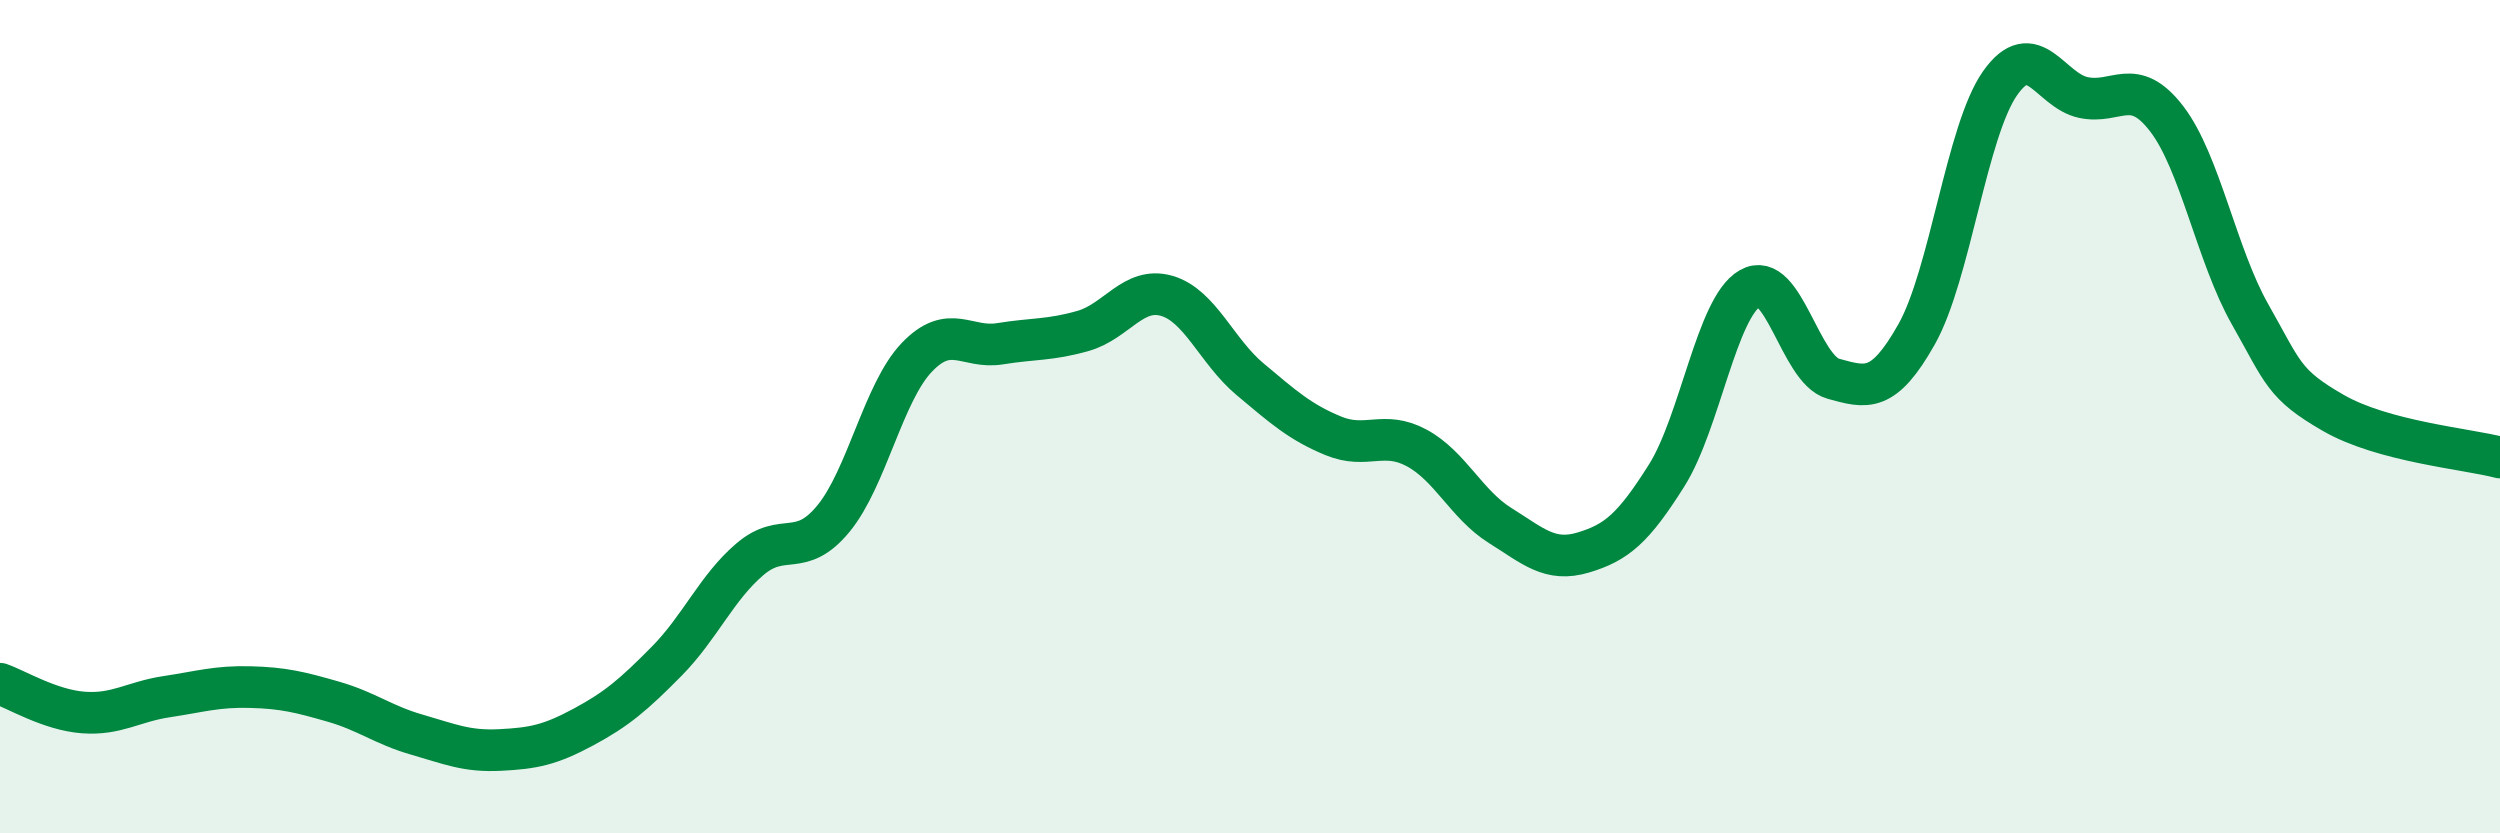
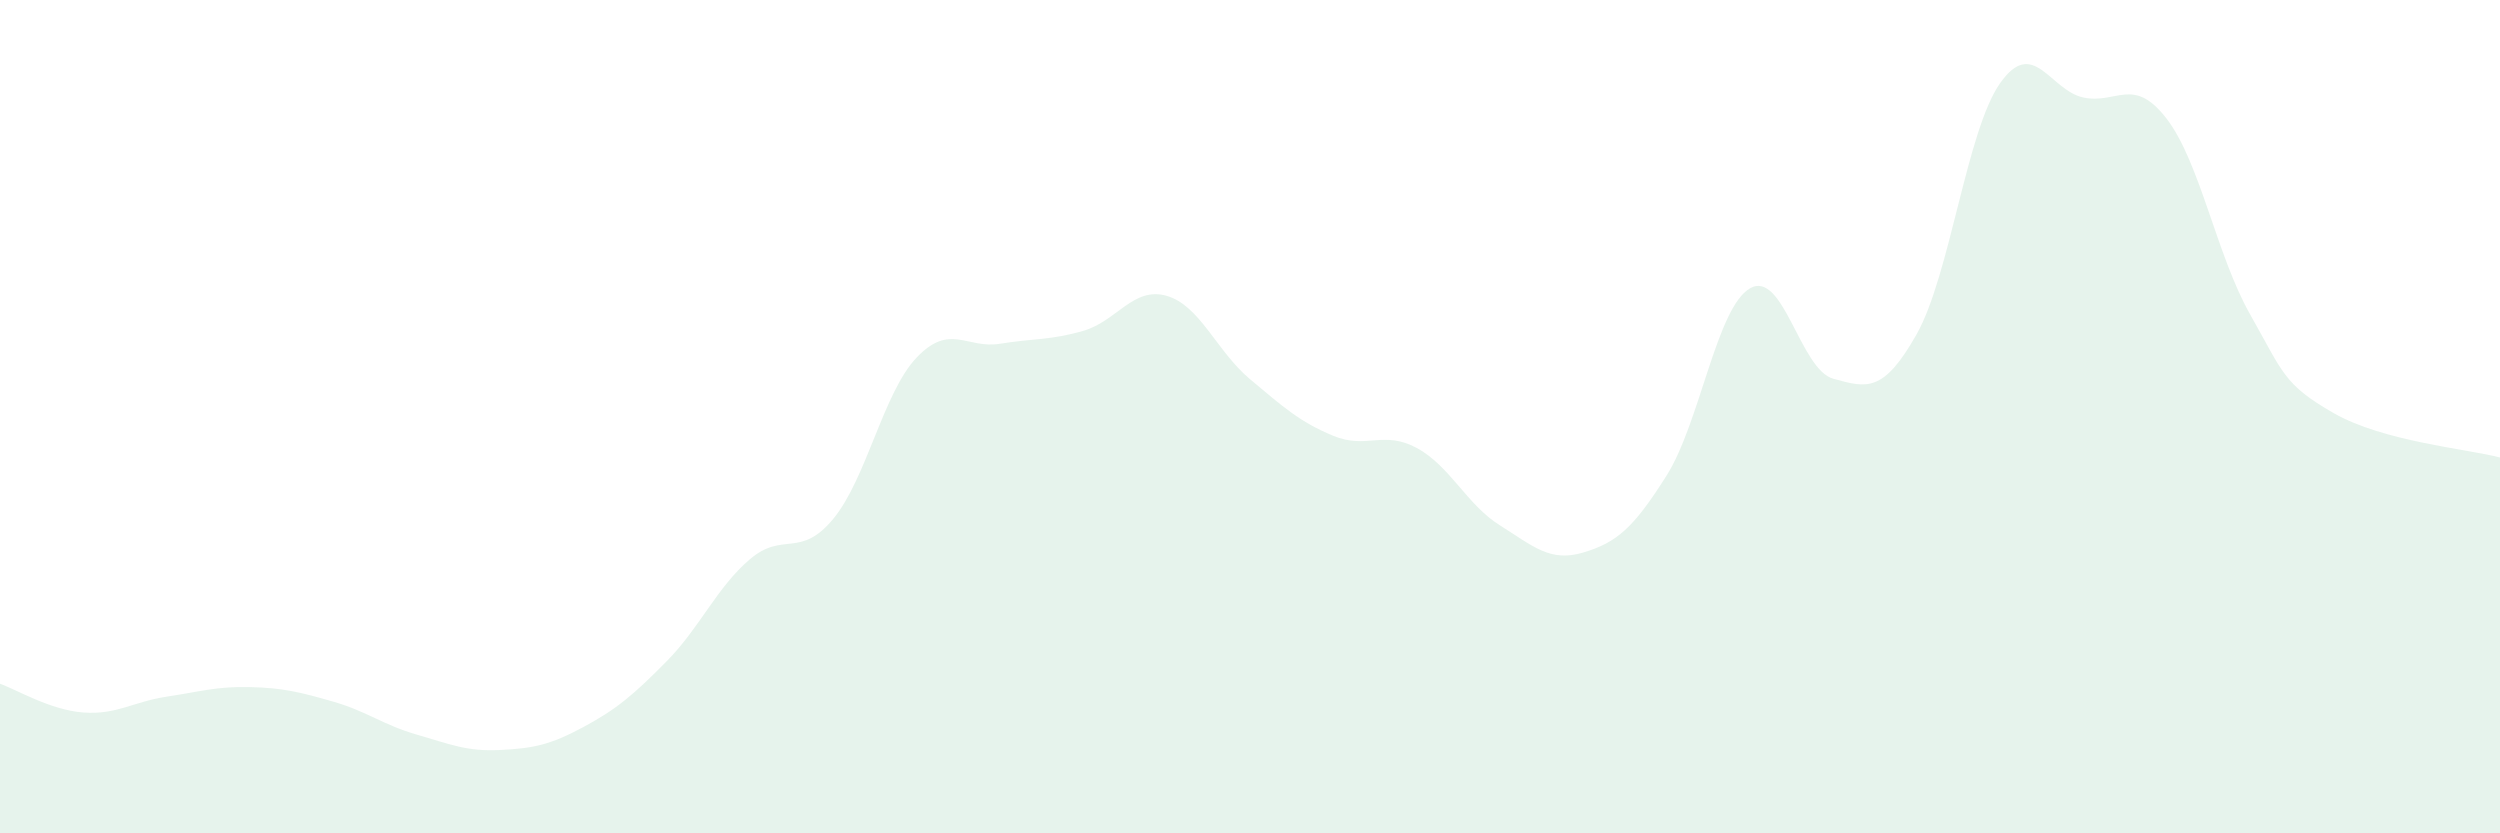
<svg xmlns="http://www.w3.org/2000/svg" width="60" height="20" viewBox="0 0 60 20">
  <path d="M 0,16.41 C 0.4,16.55 1.2,17.04 2,17.1 C 2.8,17.16 3.2,16.84 4,16.72 C 4.8,16.6 5.2,16.47 6,16.49 C 6.8,16.51 7.2,16.61 8,16.84 C 8.8,17.07 9.2,17.4 10,17.63 C 10.8,17.86 11.2,18.04 12,18 C 12.8,17.96 13.2,17.88 14,17.45 C 14.8,17.02 15.2,16.68 16,15.87 C 16.8,15.06 17.2,14.1 18,13.42 C 18.8,12.74 19.2,13.42 20,12.45 C 20.8,11.48 21.2,9.42 22,8.58 C 22.8,7.74 23.2,8.38 24,8.25 C 24.8,8.12 25.2,8.17 26,7.94 C 26.8,7.71 27.2,6.87 28,7.1 C 28.8,7.33 29.2,8.43 30,9.1 C 30.8,9.77 31.2,10.13 32,10.46 C 32.8,10.79 33.2,10.32 34,10.75 C 34.8,11.18 35.2,12.11 36,12.61 C 36.8,13.11 37.2,13.5 38,13.26 C 38.8,13.02 39.2,12.68 40,11.41 C 40.8,10.14 41.2,7.38 42,6.92 C 42.8,6.46 43.2,8.87 44,9.09 C 44.8,9.31 45.2,9.44 46,8.02 C 46.8,6.6 47.2,3.14 48,2 C 48.8,0.86 49.2,2.17 50,2.34 C 50.8,2.51 51.2,1.81 52,2.85 C 52.8,3.89 53.2,6.13 54,7.54 C 54.8,8.95 54.8,9.22 56,9.91 C 57.2,10.6 59.2,10.77 60,10.98L60 20L0 20Z" fill="#008740" opacity="0.1" stroke-linecap="round" stroke-linejoin="round" />
-   <path d="M 0,16.41 C 0.4,16.55 1.2,17.04 2,17.1 C 2.8,17.16 3.2,16.84 4,16.72 C 4.8,16.6 5.2,16.47 6,16.49 C 6.8,16.51 7.2,16.61 8,16.84 C 8.8,17.07 9.2,17.4 10,17.63 C 10.8,17.86 11.2,18.04 12,18 C 12.8,17.96 13.2,17.88 14,17.45 C 14.8,17.02 15.2,16.68 16,15.87 C 16.8,15.06 17.2,14.1 18,13.42 C 18.8,12.74 19.2,13.42 20,12.45 C 20.8,11.48 21.2,9.42 22,8.58 C 22.8,7.74 23.2,8.38 24,8.25 C 24.8,8.12 25.2,8.17 26,7.94 C 26.8,7.71 27.2,6.87 28,7.1 C 28.8,7.33 29.2,8.43 30,9.1 C 30.8,9.77 31.2,10.13 32,10.46 C 32.8,10.79 33.2,10.32 34,10.75 C 34.8,11.18 35.2,12.11 36,12.61 C 36.8,13.11 37.2,13.5 38,13.26 C 38.8,13.02 39.2,12.68 40,11.41 C 40.8,10.14 41.2,7.38 42,6.92 C 42.8,6.46 43.2,8.87 44,9.09 C 44.8,9.31 45.2,9.44 46,8.02 C 46.8,6.6 47.2,3.14 48,2 C 48.8,0.86 49.2,2.17 50,2.34 C 50.8,2.51 51.2,1.81 52,2.85 C 52.8,3.89 53.2,6.13 54,7.54 C 54.8,8.95 54.8,9.22 56,9.91 C 57.2,10.6 59.2,10.77 60,10.98" stroke="#008740" stroke-width="1" fill="none" stroke-linecap="round" stroke-linejoin="round" />
</svg>